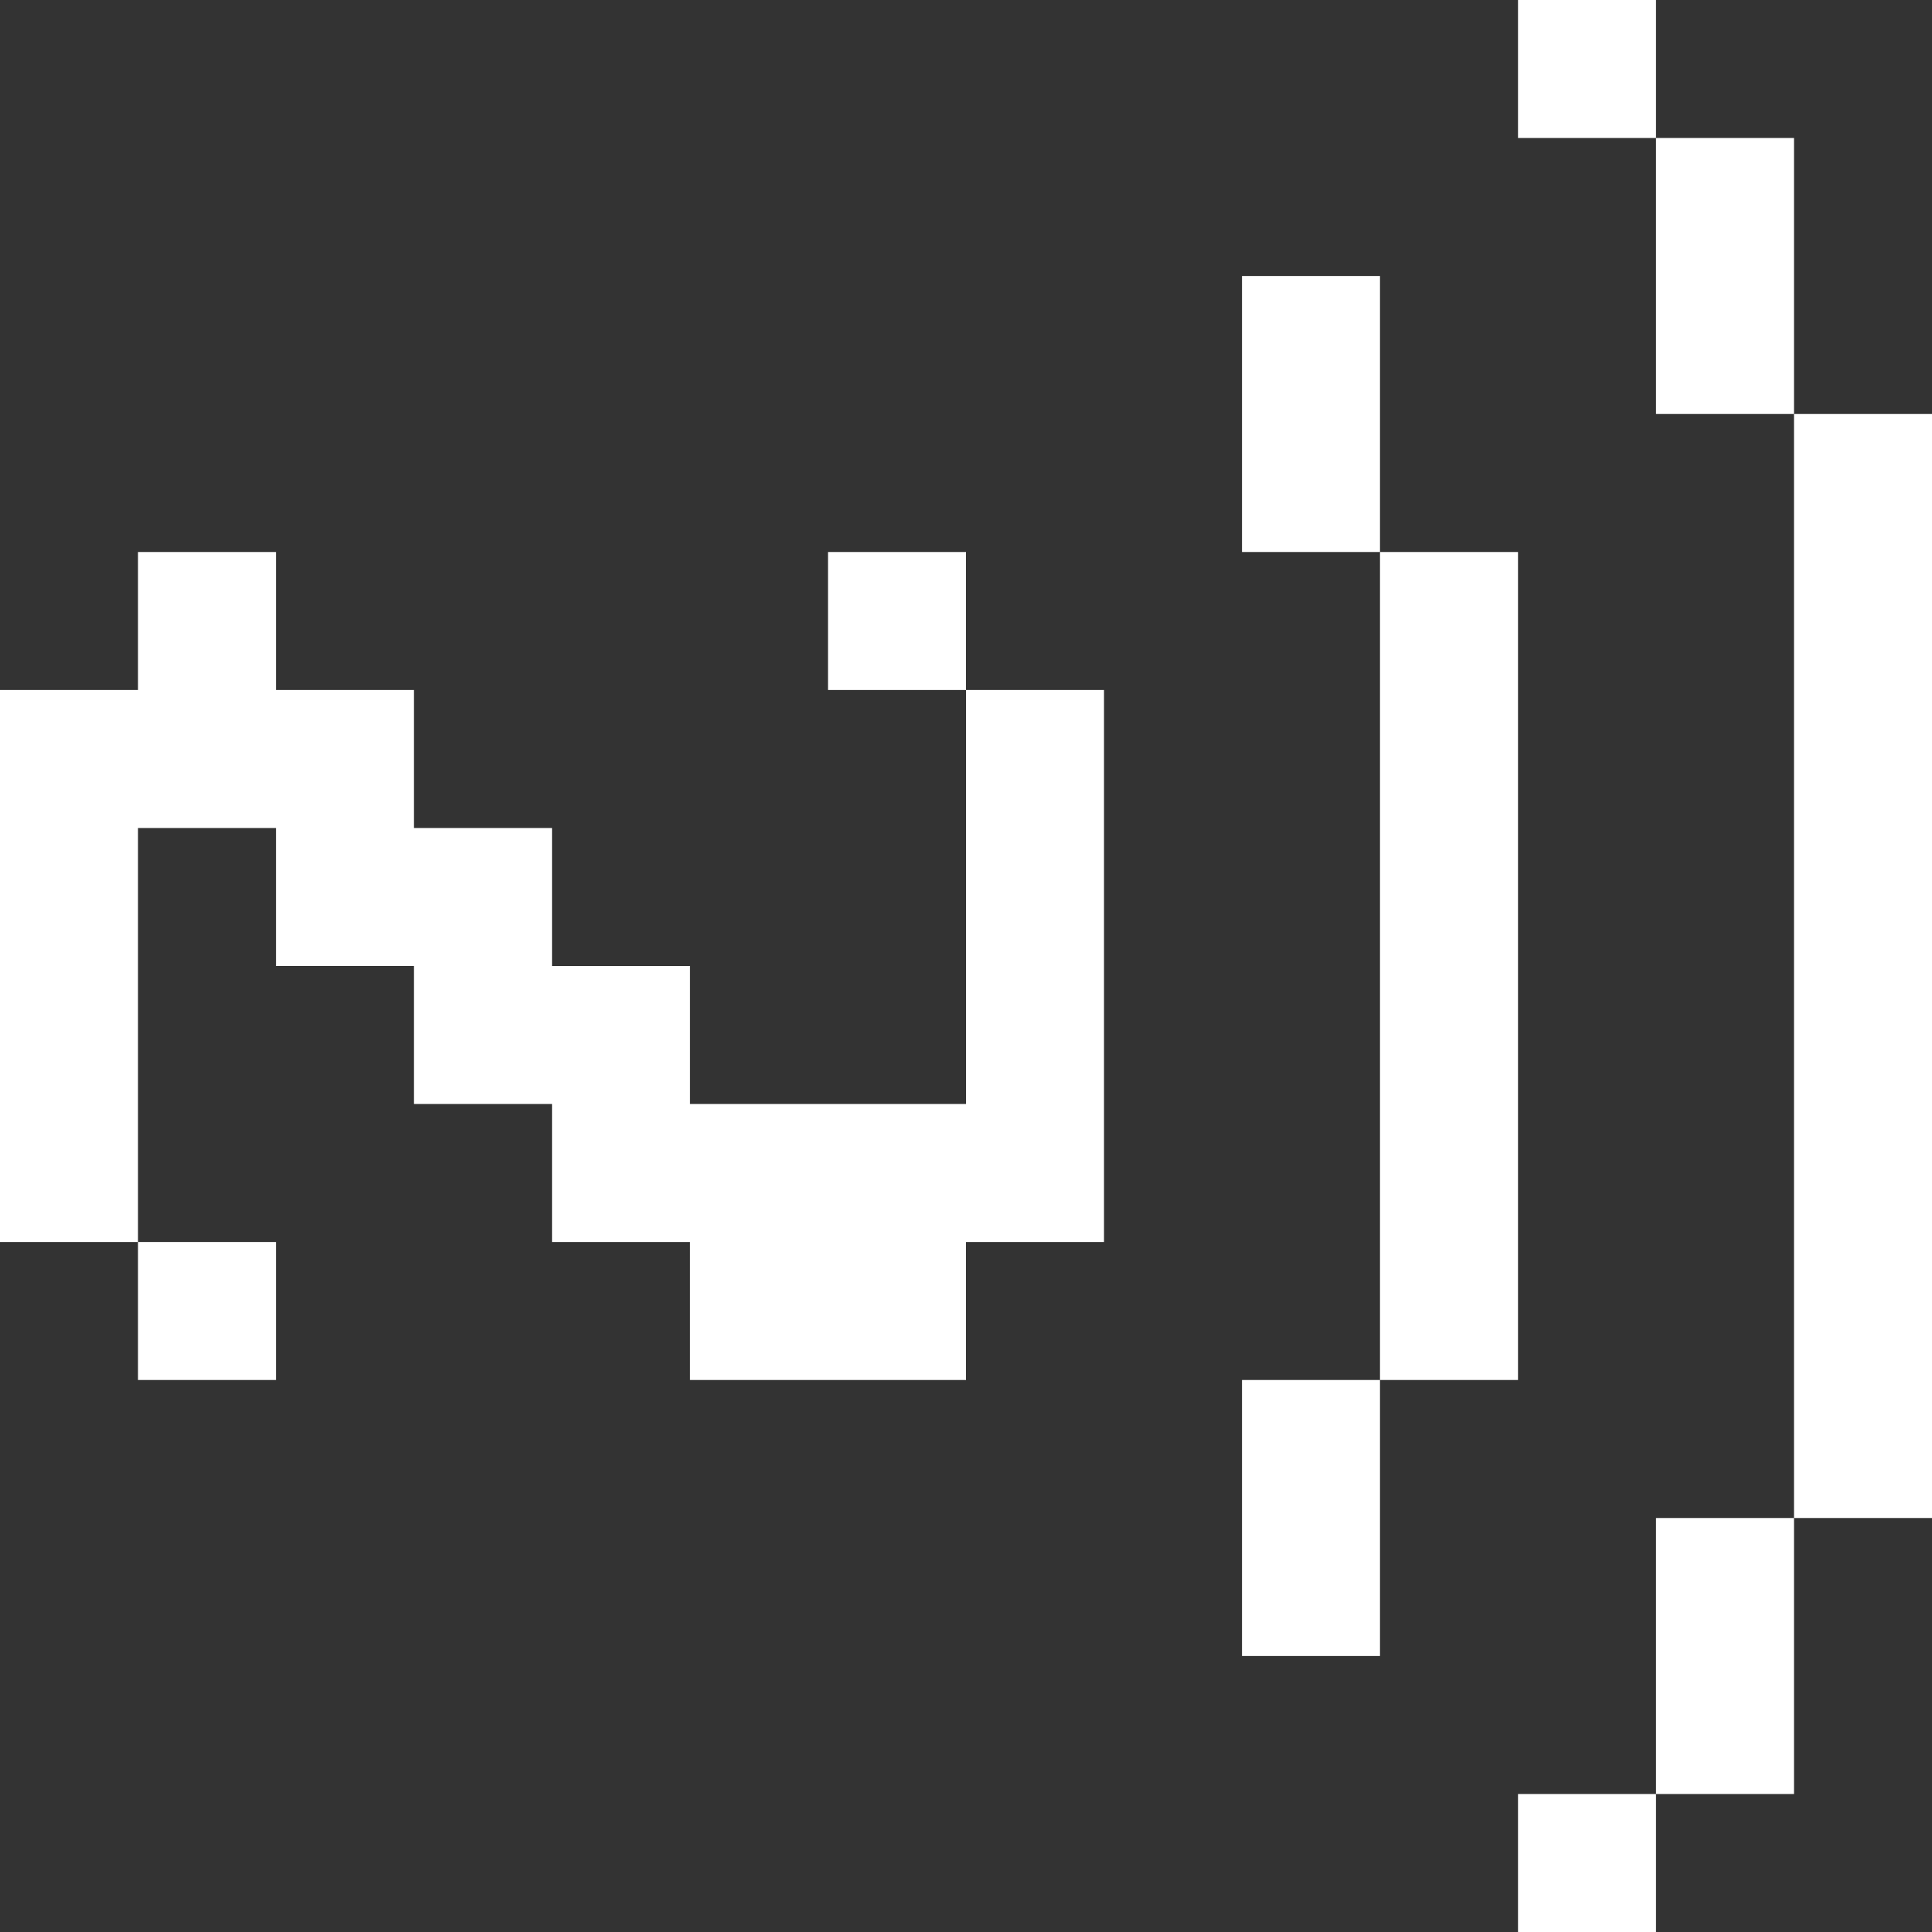
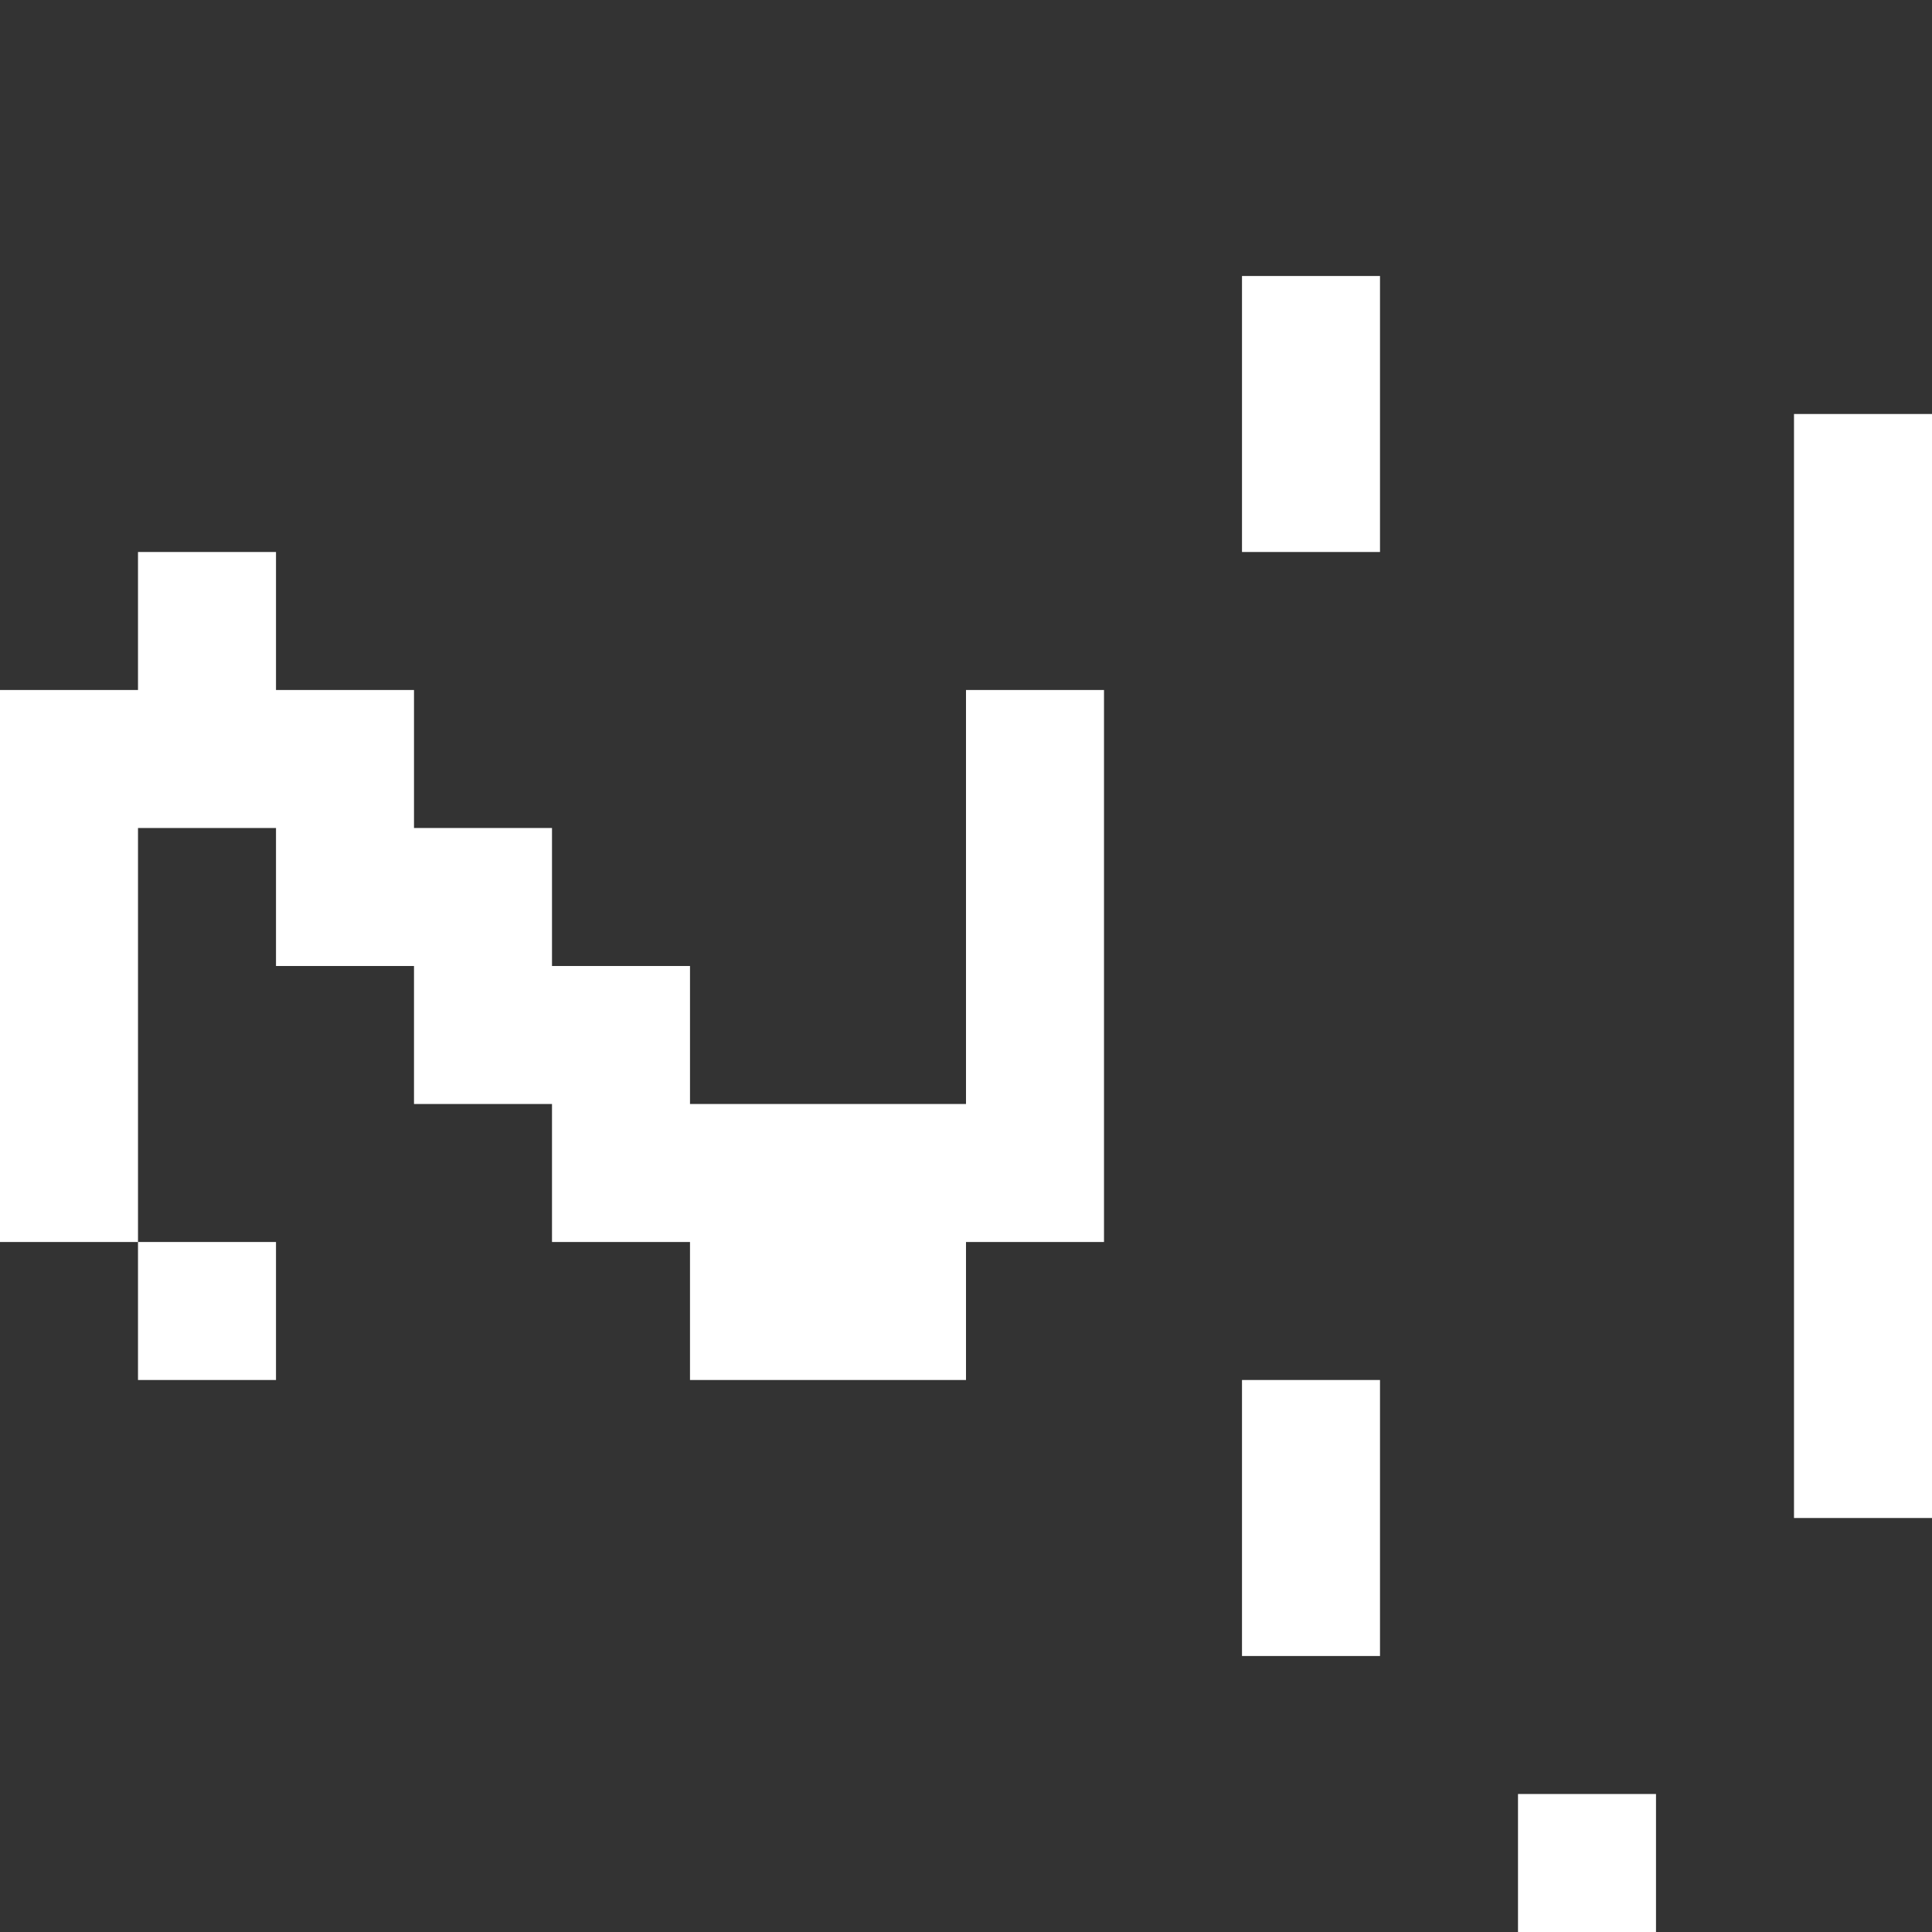
<svg xmlns="http://www.w3.org/2000/svg" id="Layer_2" x="0px" y="0px" viewBox="0 0 14 14" style="enable-background:new 0 0 14 14;" xml:space="preserve">
  <rect x="0" y="0" width="14" height="14" fill="#333333" stroke="none" />
  <g>
    <rect x="11" y="13" style="fill:#FFFFFF;" width="1" height="1" />
-     <polygon style="fill:#FFFFFF;" points="12,12 12,13 13,13 13,12 13,11 12,11 " />
    <polygon style="fill:#FFFFFF;" points="10,11 10,10 9,10 9,11 9,12 10,12 " />
-     <polygon style="fill:#FFFFFF;" points="11,9 11,8 11,7 11,6 11,5 11,4 10,4 10,5 10,6 10,7 10,8 10,9 10,10 11,10 " />
    <rect x="1" y="9" style="fill:#FFFFFF;" width="1" height="1" />
    <polygon style="fill:#FFFFFF;" points="1,8 1,7 1,6 2,6 2,7 3,7 3,8 4,8 4,9 5,9 5,10 6,10 7,10 7,9 8,9 8,8 8,7 8,6 8,5 7,5 7,6 7,7 7,8 6,8 5,8 5,7 4,7 4,6 3,6 3,5 2,5 2,4 1,4 1,5 0,5 0,6 0,7 0,8 0,9 1,9 " />
-     <rect x="6" y="4" style="fill:#FFFFFF;" width="1" height="1" />
    <polygon style="fill:#FFFFFF;" points="13,4 13,5 13,6 13,7 13,8 13,9 13,10 13,11 14,11 14,10 14,9 14,8 14,7 14,6 14,5 14,4 14,3 13,3 " />
-     <polygon style="fill:#FFFFFF;" points="12,3 13,3 13,2 13,1 12,1 12,2 " />
    <polygon style="fill:#FFFFFF;" points="10,2 9,2 9,3 9,4 10,4 10,3 " />
-     <rect x="11" style="fill:#FFFFFF;" width="1" height="1" />
  </g>
</svg>